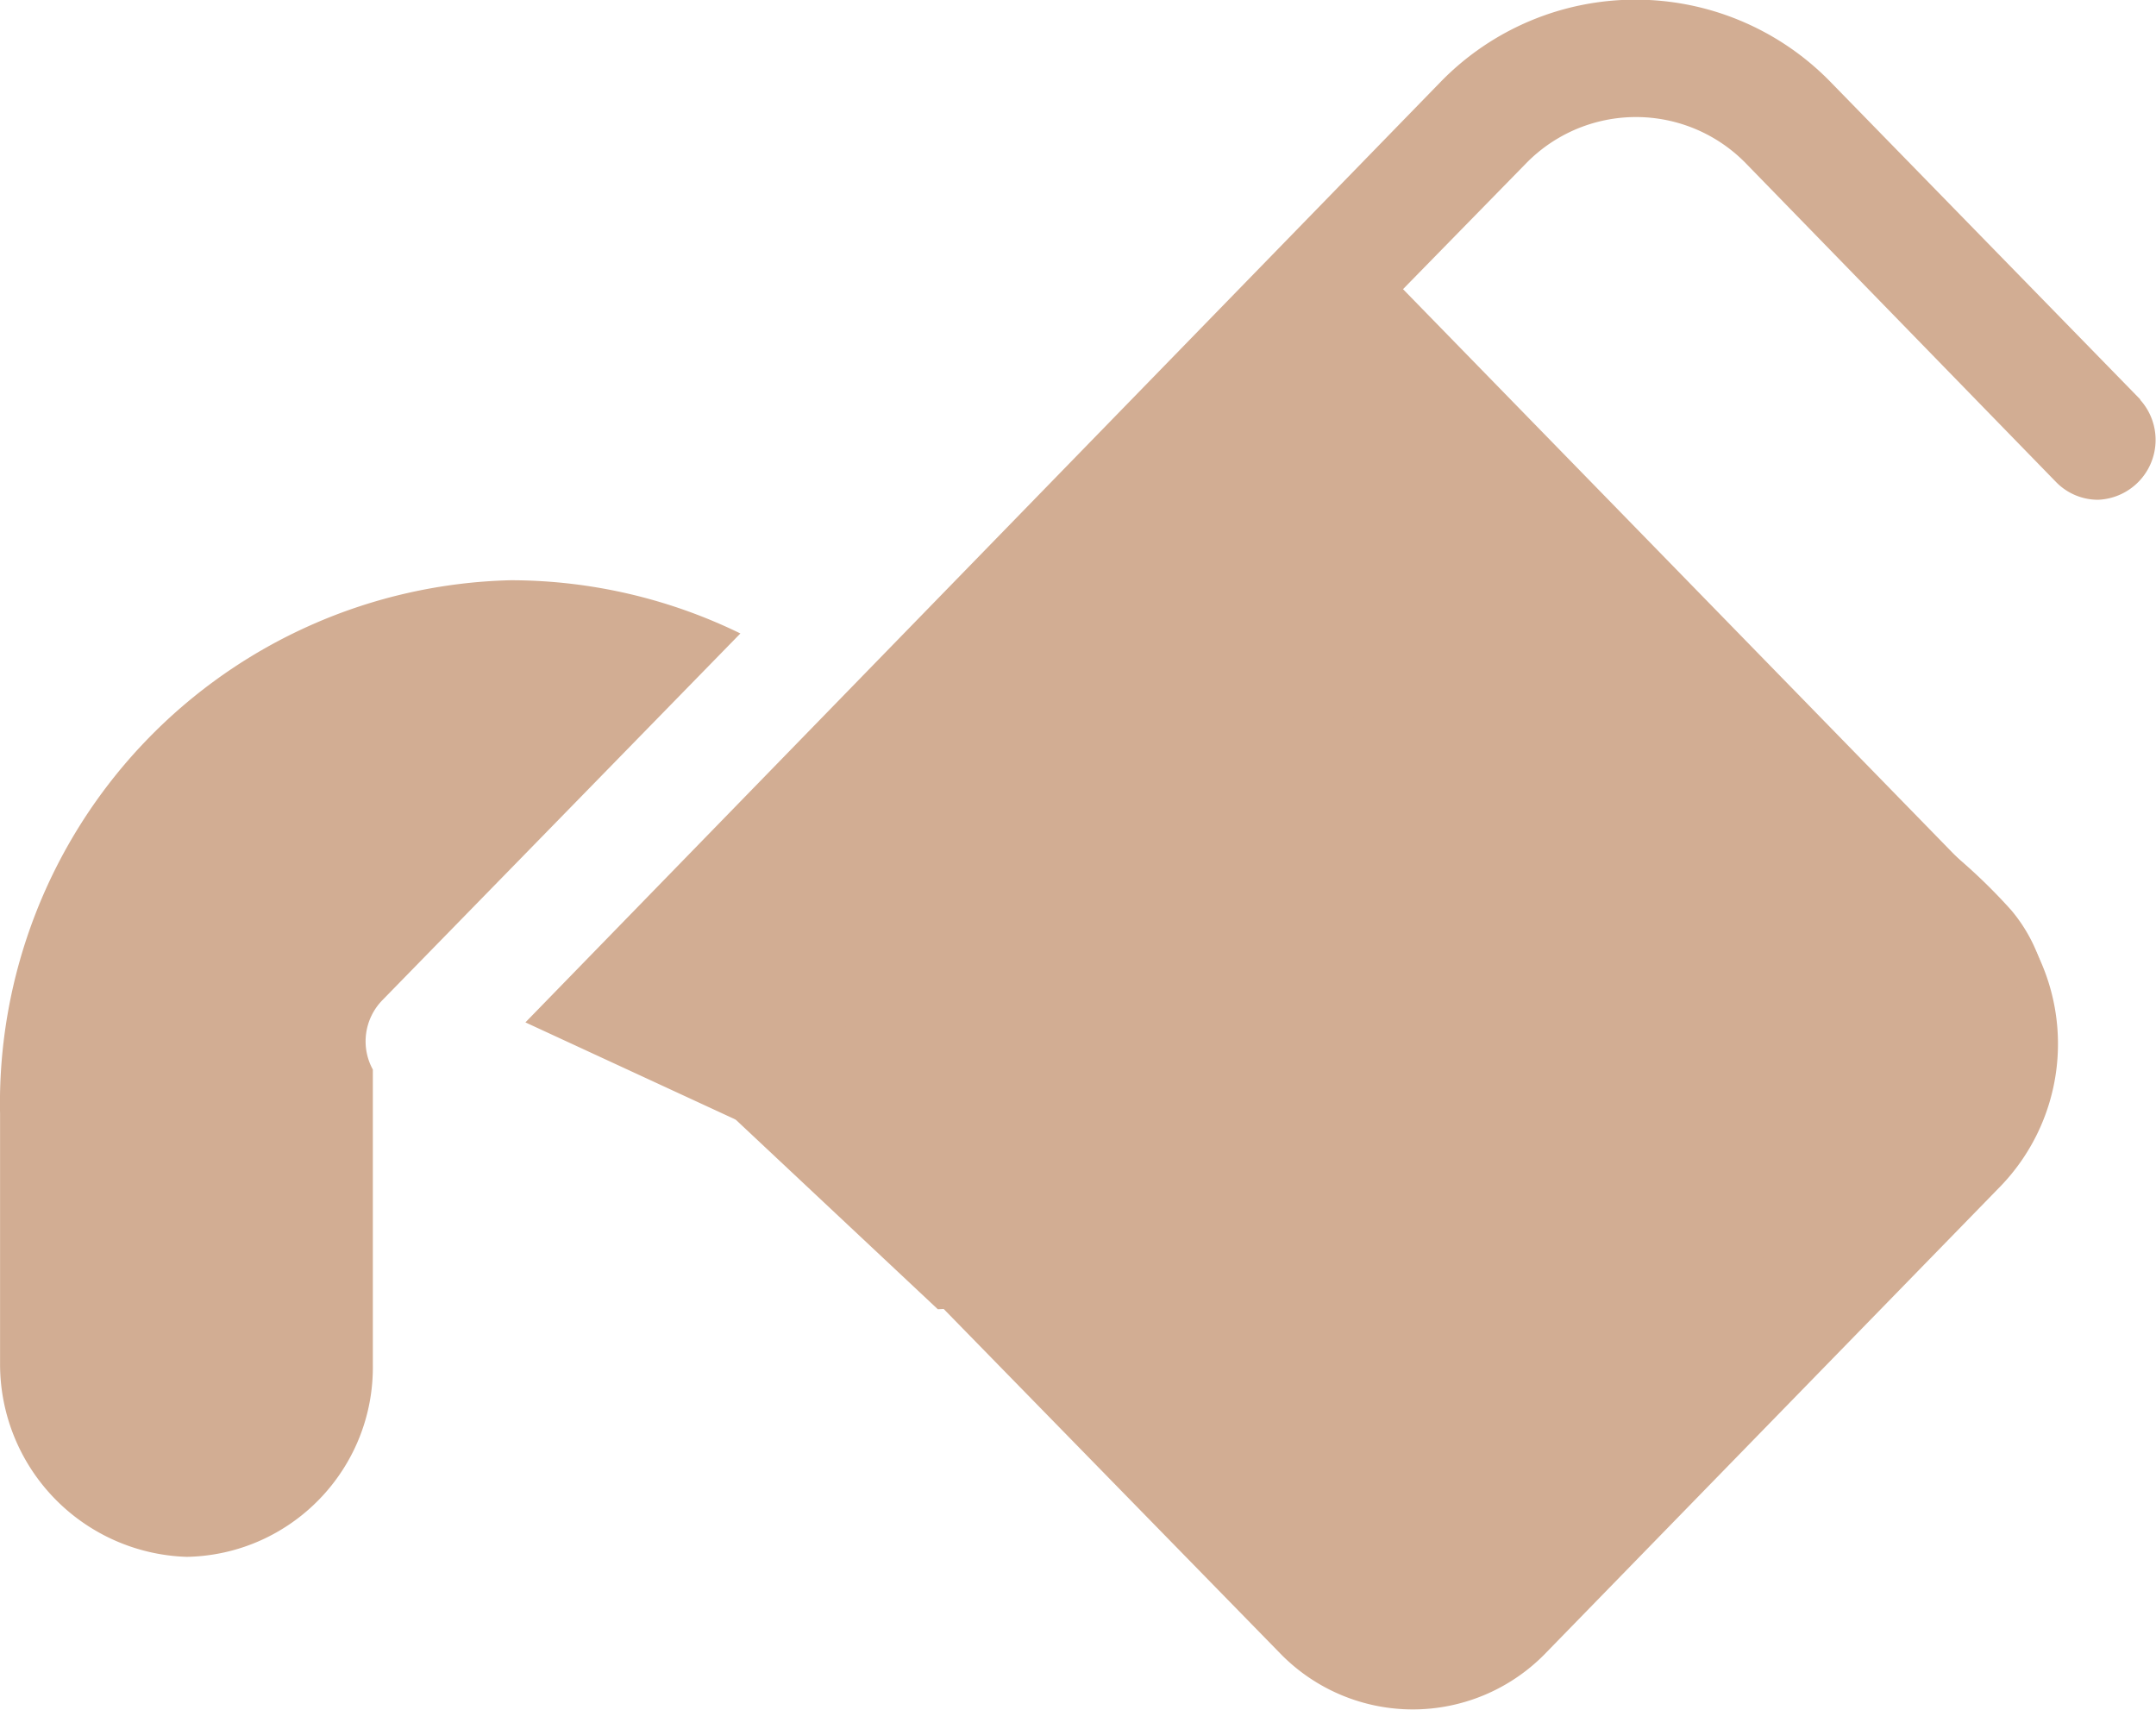
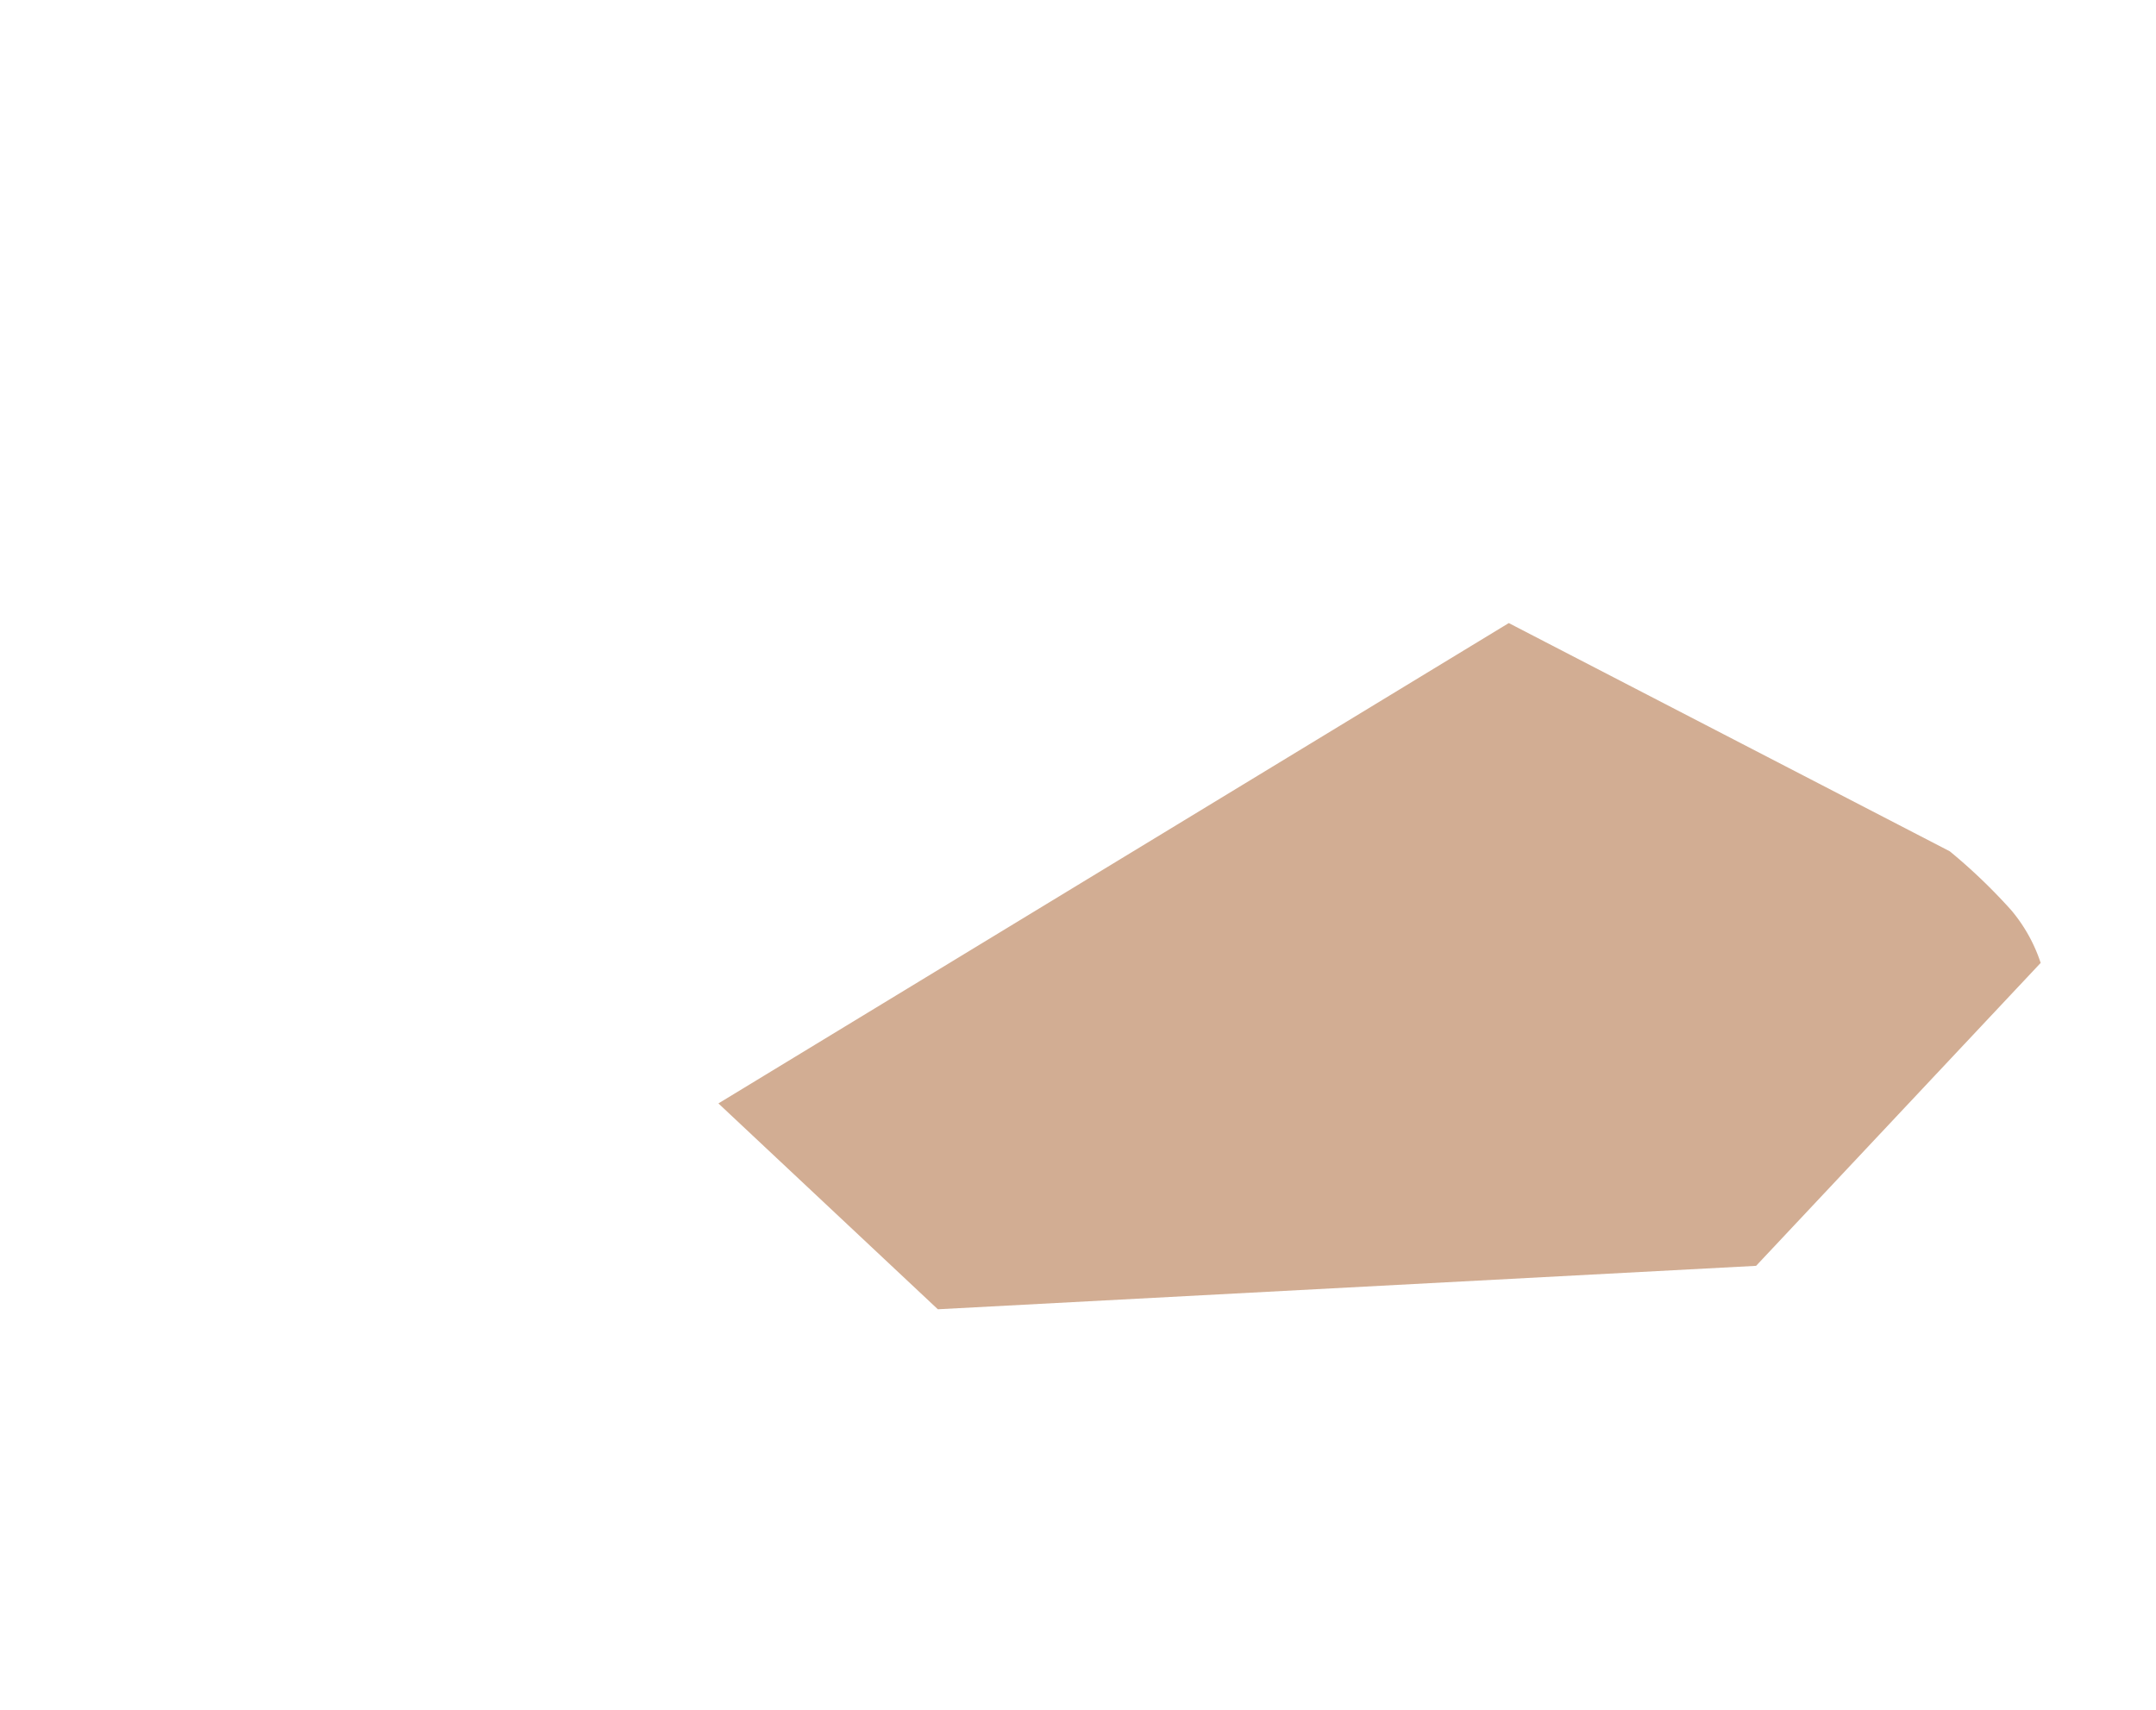
<svg xmlns="http://www.w3.org/2000/svg" width="31.313" height="24.834" fill="#d2ad93">
-   <path d="M7.415 8.428a7.6 7.6 0 0 0-7.414 7.754v3.631a2.8 2.8 0 0 0 2.714 2.8c1.516-.03 2.722-1.279 2.7-2.795v-4.283c-.181-.329-.124-.738.138-1.007l5.2-5.327a7.61 7.61 0 0 0-3.333-.773zm23.669-2.627L26.566 1.17C25.823.418 24.81-.005 23.754-.005a3.95 3.95 0 0 0-2.812 1.175L7.631 14.85l3.056 1.413.6-.5c2.817-2.357 6.037-2.307 9.343-1.255a7.38 7.38 0 0 0 7.847-2l-8.1-8.308 1.792-1.832a2.23 2.23 0 0 1 3.183 0l4.509 4.633a.85.85 0 0 0 .612.258.87.87 0 0 0 .611-1.451zM29.3 14.098c-2.524 2.531-6.332 3.276-9.624 1.882a7.23 7.23 0 0 0-7.606 1.358l6.545 6.7c.504.506 1.189.791 1.904.791s1.4-.285 1.904-.791l6.64-6.816a2.98 2.98 0 0 0 .508-3.4z" />
  <path d="M28.318 12.365a8.19 8.19 0 0 1 .894.857 2.31 2.31 0 0 1 .426.764l-4.133 4.4-11.884.631-3.187-2.99L21.913 9.05z" />
</svg>